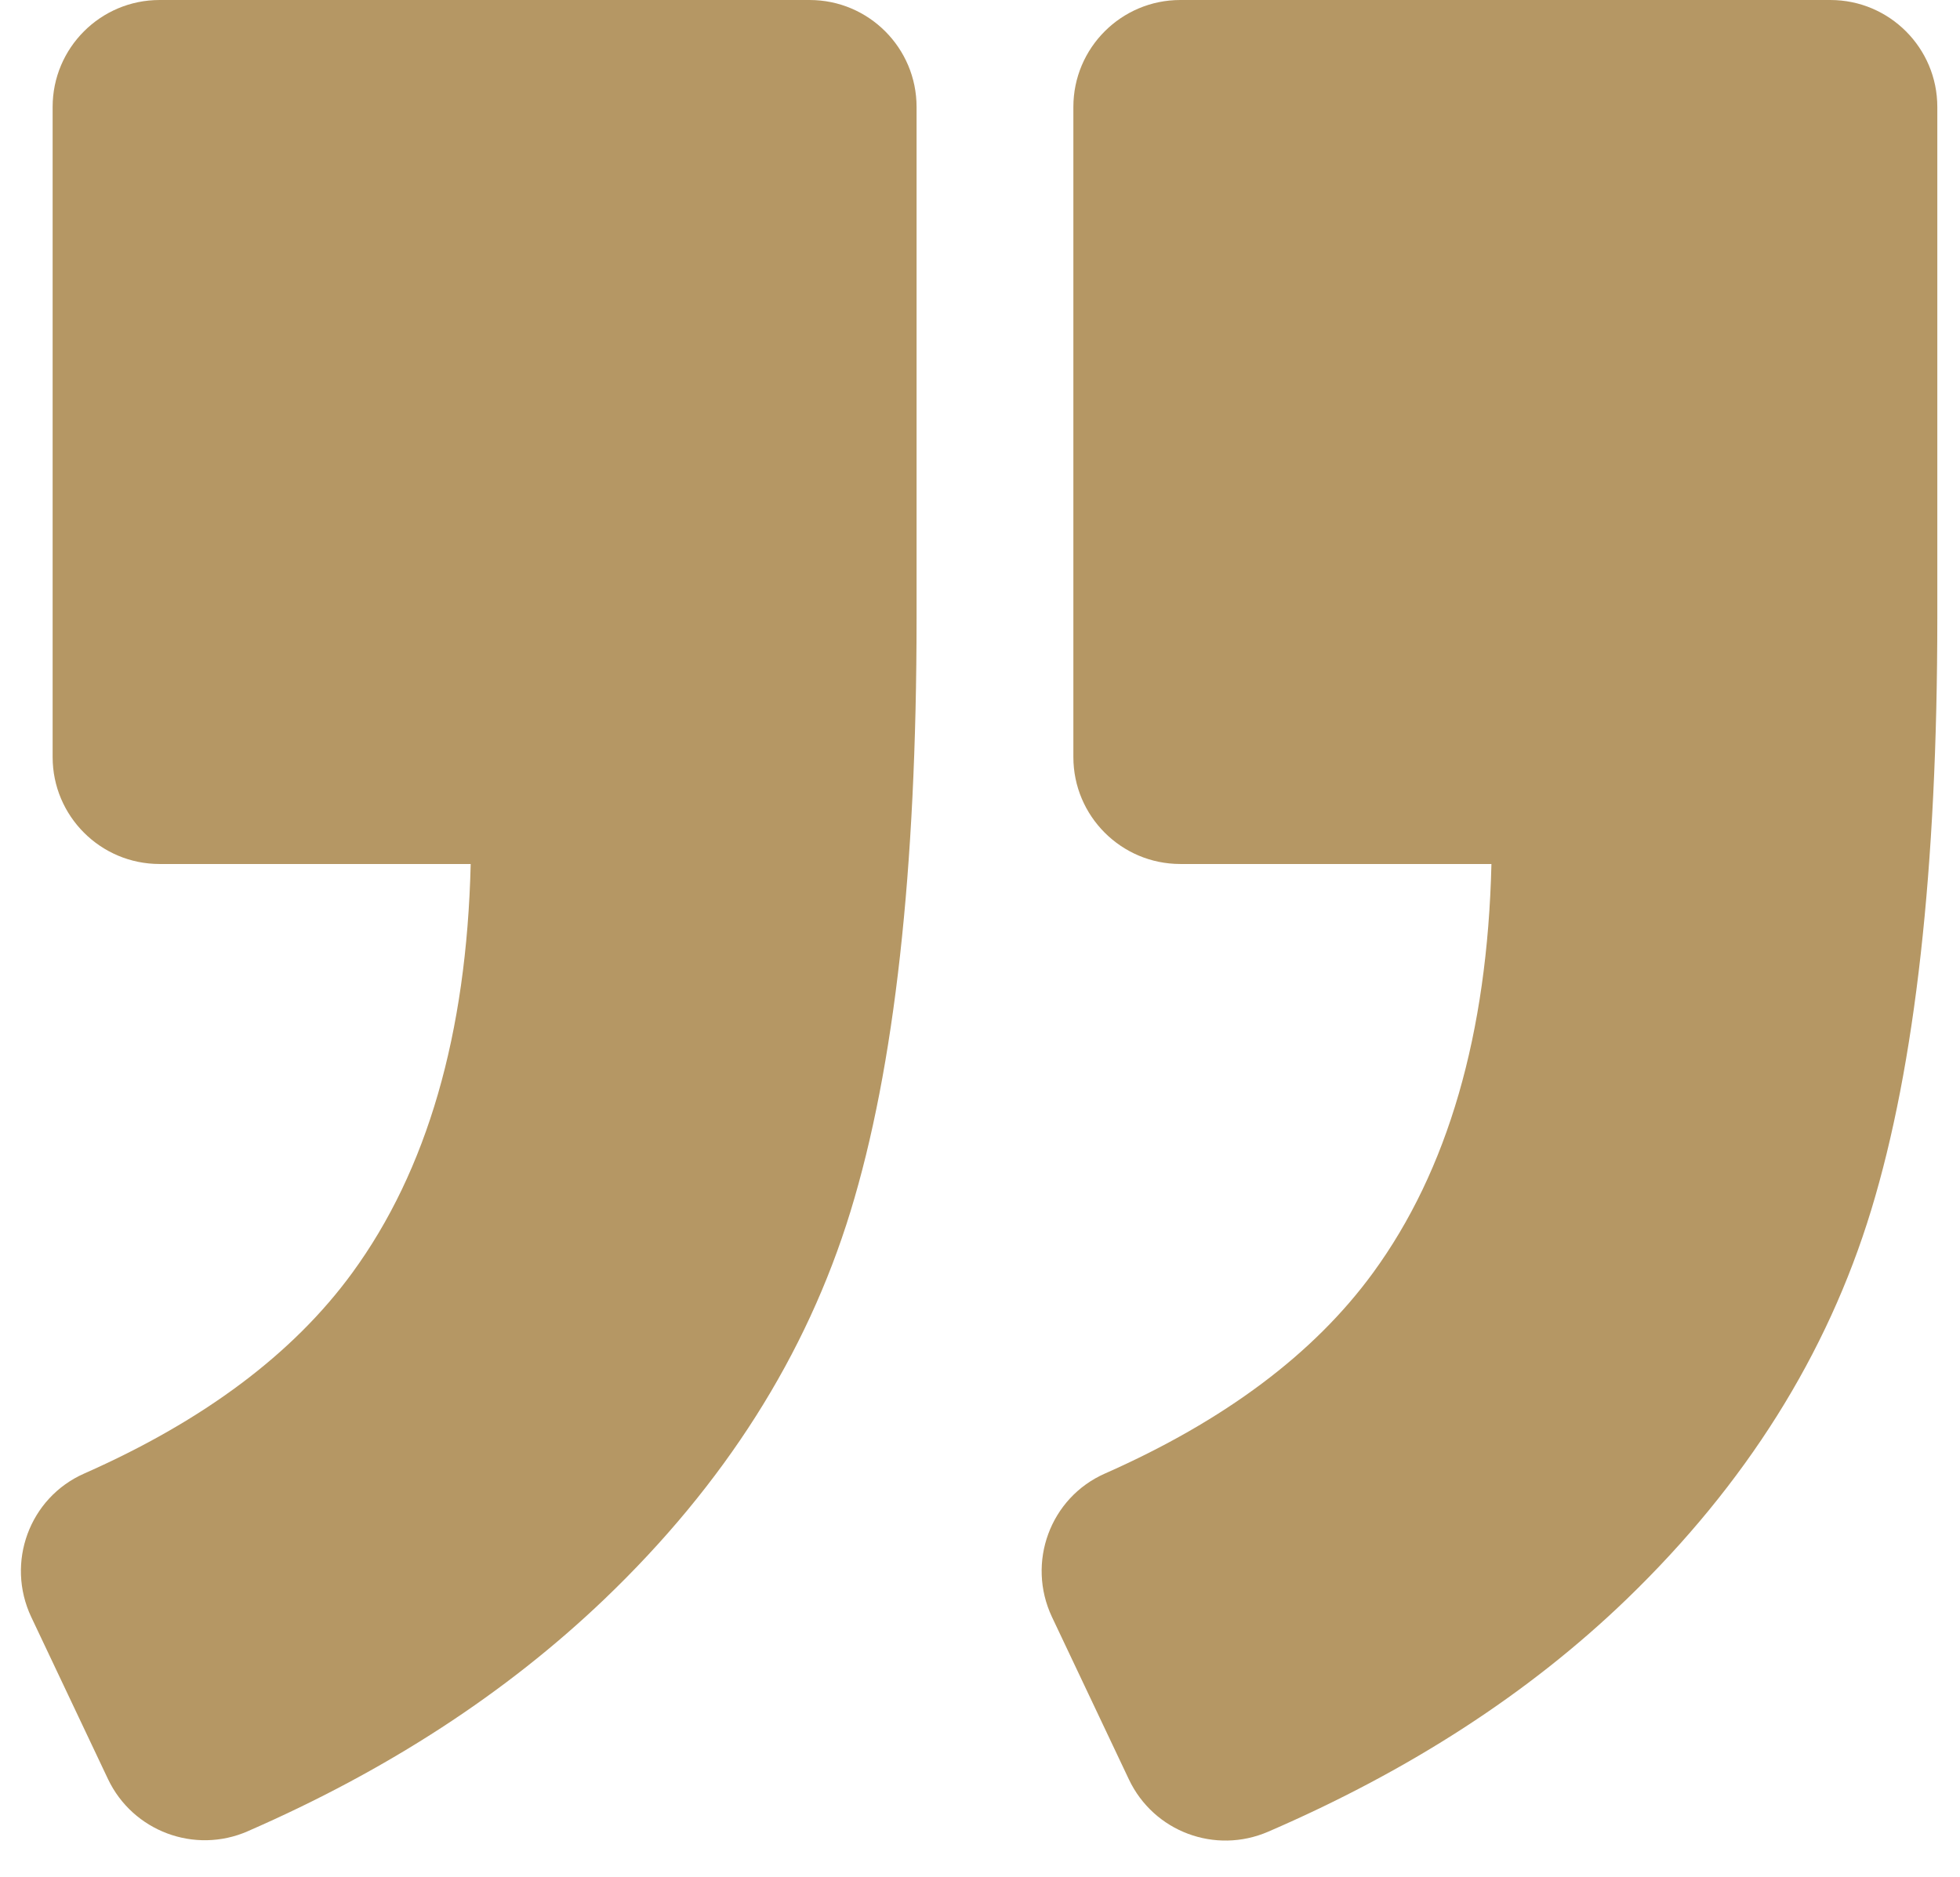
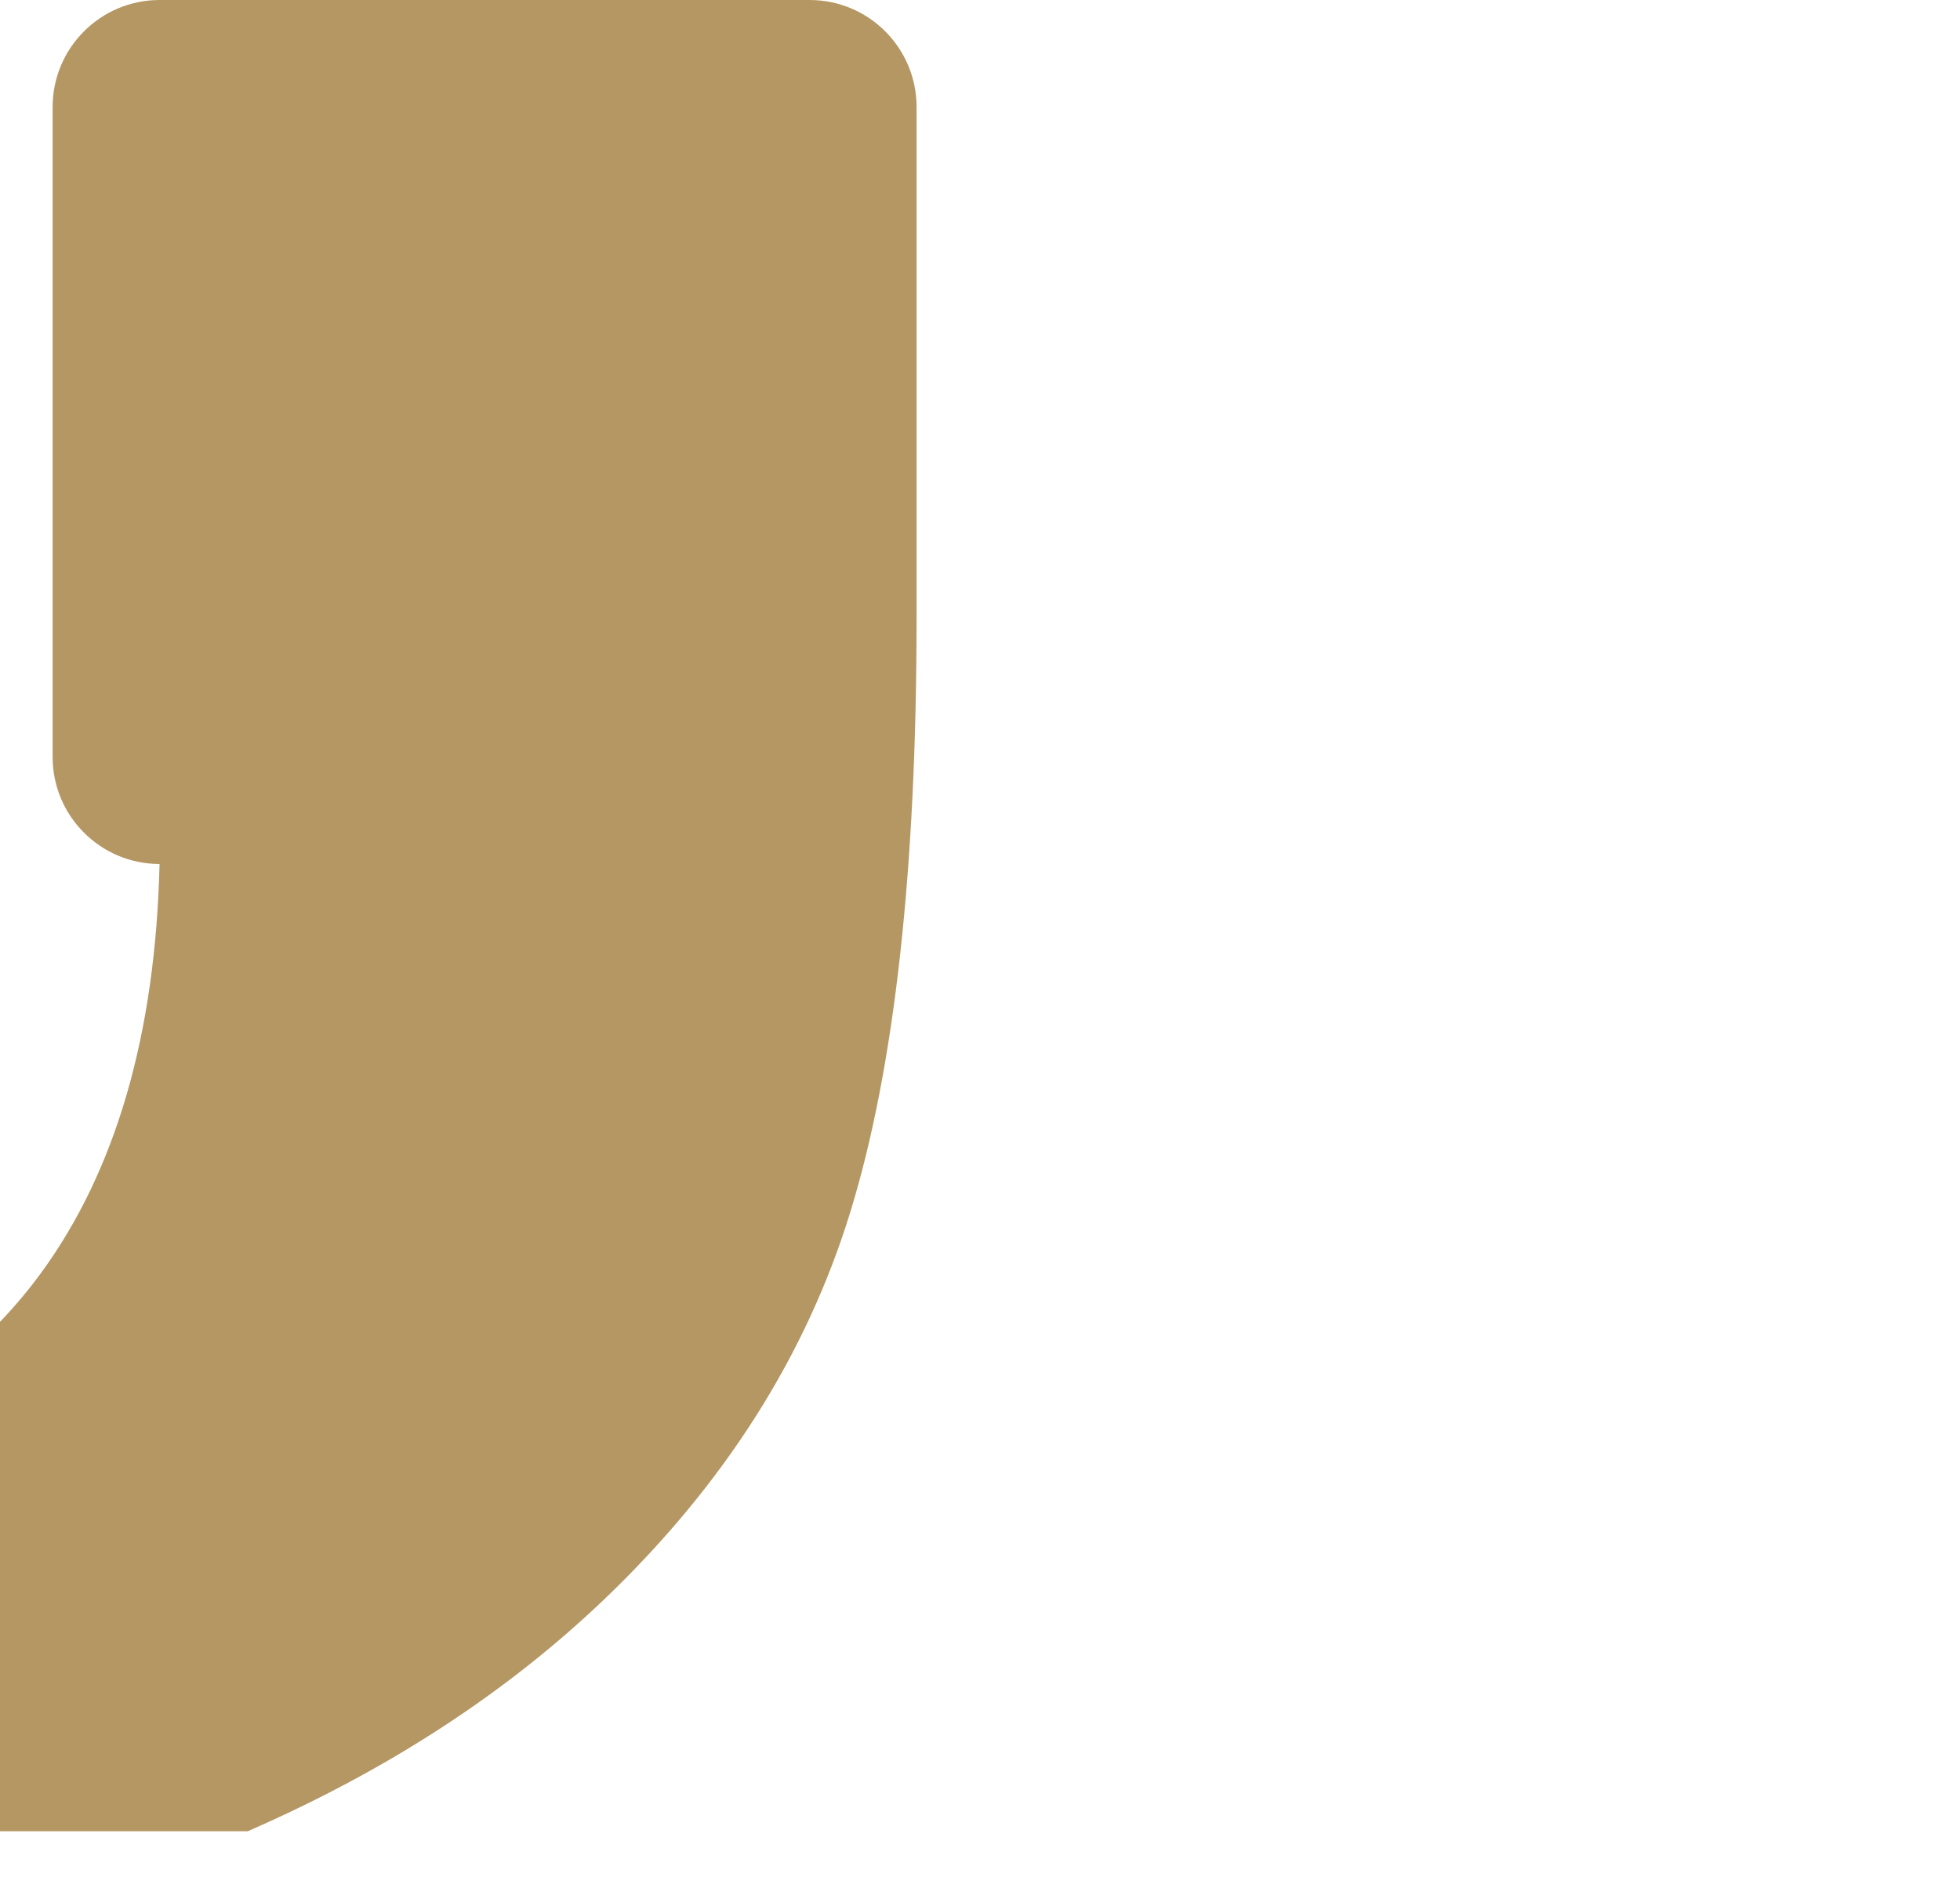
<svg xmlns="http://www.w3.org/2000/svg" fill="none" height="45" viewBox="0 0 47 45" width="47">
  <g fill="#b59764">
-     <path d="m43.892 0h-15.589c-1.415 0-2.564 1.149-2.564 2.564v15.589c0 1.415 1.149 2.564 2.564 2.564h7.461c-.097 4.082-1.046 7.348-2.841 9.805-1.415 1.938-3.559 3.543-6.425 4.81-1.318.58-1.887 2.138-1.272 3.441l1.846 3.897c.595 1.251 2.067 1.8 3.338 1.251 3.395-1.467 6.261-3.323 8.6-5.579 2.851-2.754 4.805-5.861 5.861-9.328 1.056-3.466 1.585-8.195 1.585-14.194v-12.256c0-1.415-1.149-2.564-2.564-2.564z" />
-     <path d="m5.938 43.911c3.354-1.462 6.205-3.318 8.559-5.569 2.877-2.754 4.841-5.851 5.897-9.292 1.056-3.441 1.585-8.184 1.585-14.23v-12.256c0-1.415-1.149-2.564-2.564-2.564h-15.589c-1.415 0-2.564 1.149-2.564 2.564v15.589c0 1.415 1.149 2.564 2.564 2.564h7.461c-.098 4.082-1.046 7.348-2.841 9.805-1.415 1.938-3.559 3.543-6.425 4.81-1.318.58-1.887 2.138-1.272 3.441l1.841 3.887c.595 1.251 2.077 1.805 3.349 1.251z" />
+     <path d="m5.938 43.911c3.354-1.462 6.205-3.318 8.559-5.569 2.877-2.754 4.841-5.851 5.897-9.292 1.056-3.441 1.585-8.184 1.585-14.23v-12.256c0-1.415-1.149-2.564-2.564-2.564h-15.589c-1.415 0-2.564 1.149-2.564 2.564v15.589c0 1.415 1.149 2.564 2.564 2.564c-.098 4.082-1.046 7.348-2.841 9.805-1.415 1.938-3.559 3.543-6.425 4.81-1.318.58-1.887 2.138-1.272 3.441l1.841 3.887c.595 1.251 2.077 1.805 3.349 1.251z" />
  </g>
</svg>